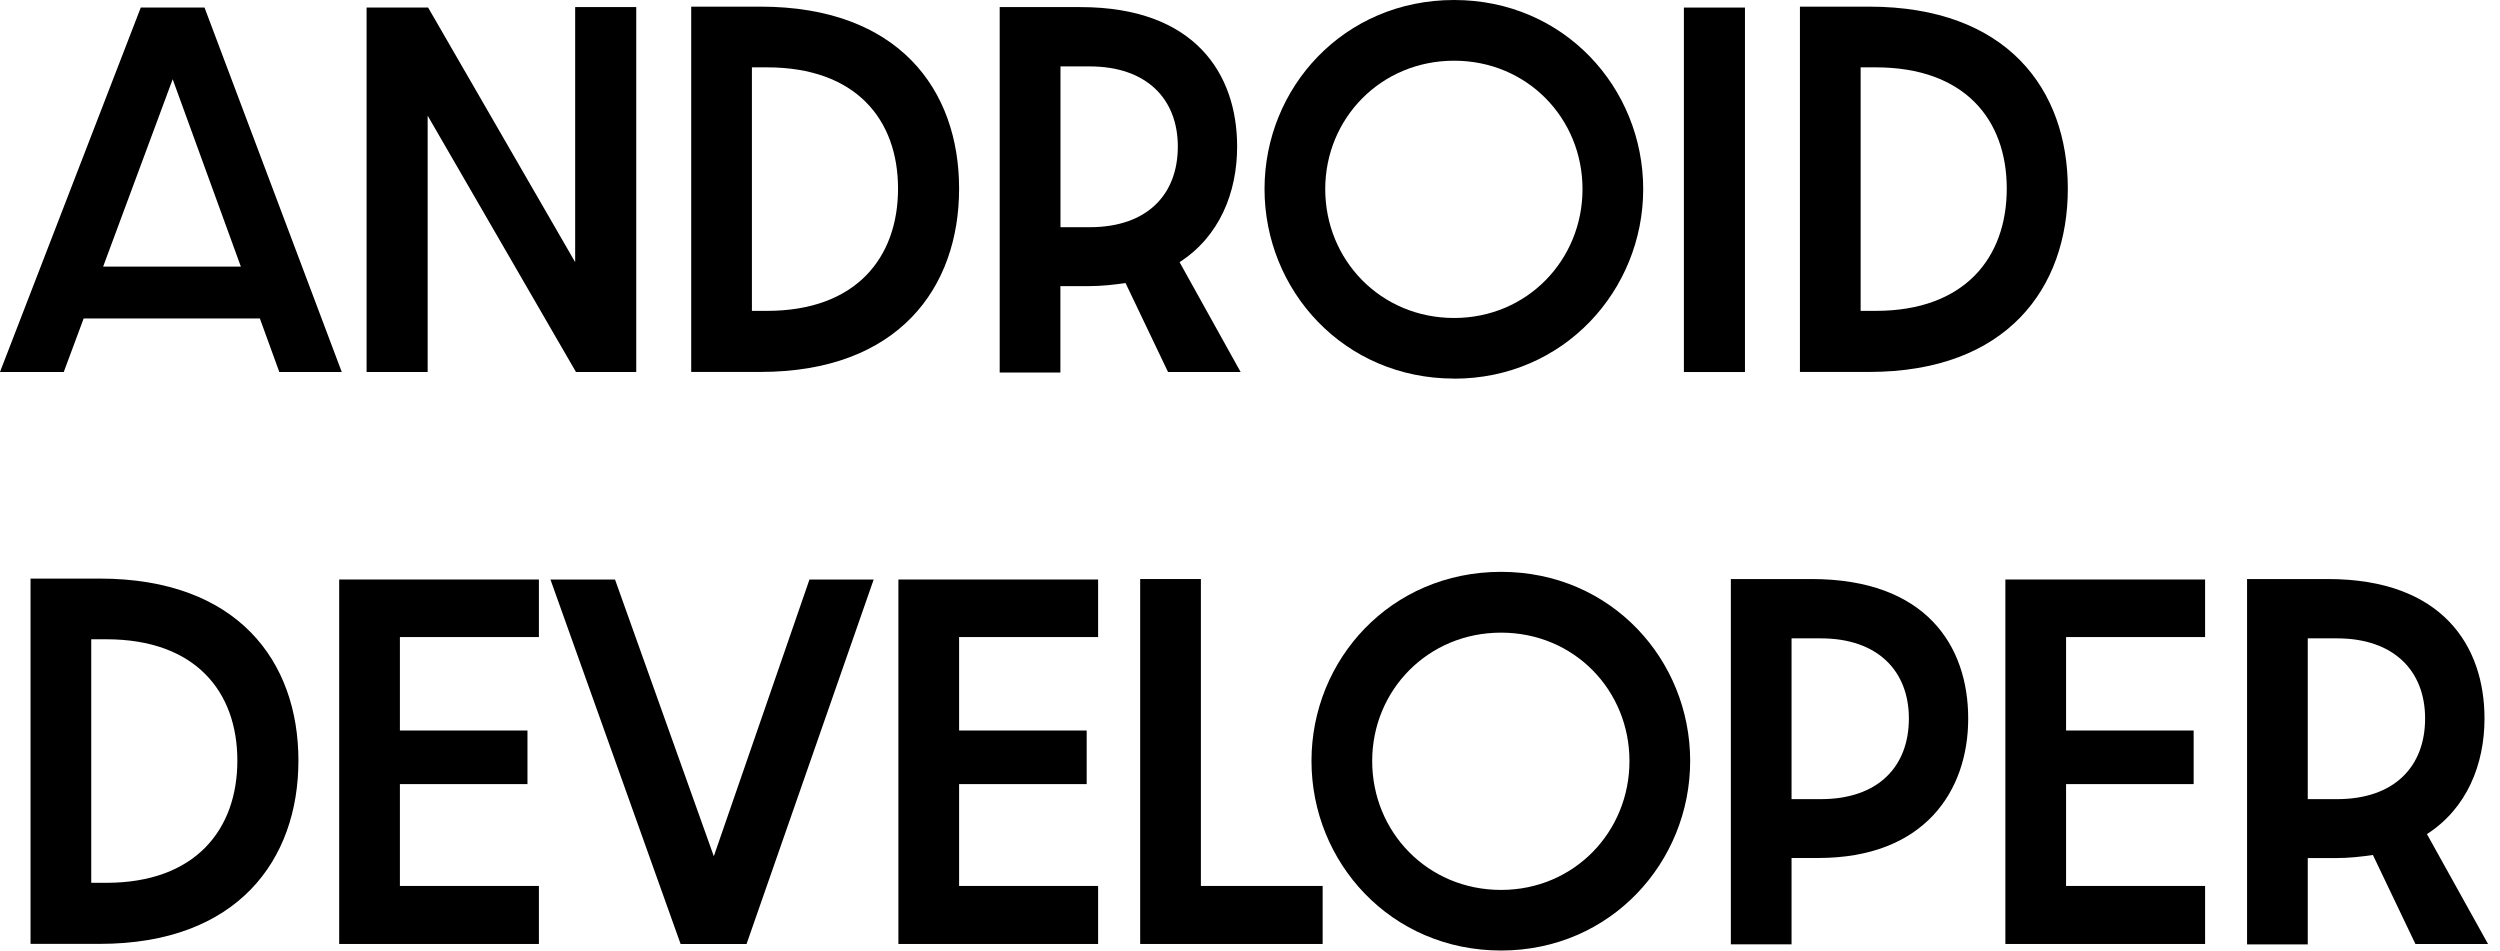
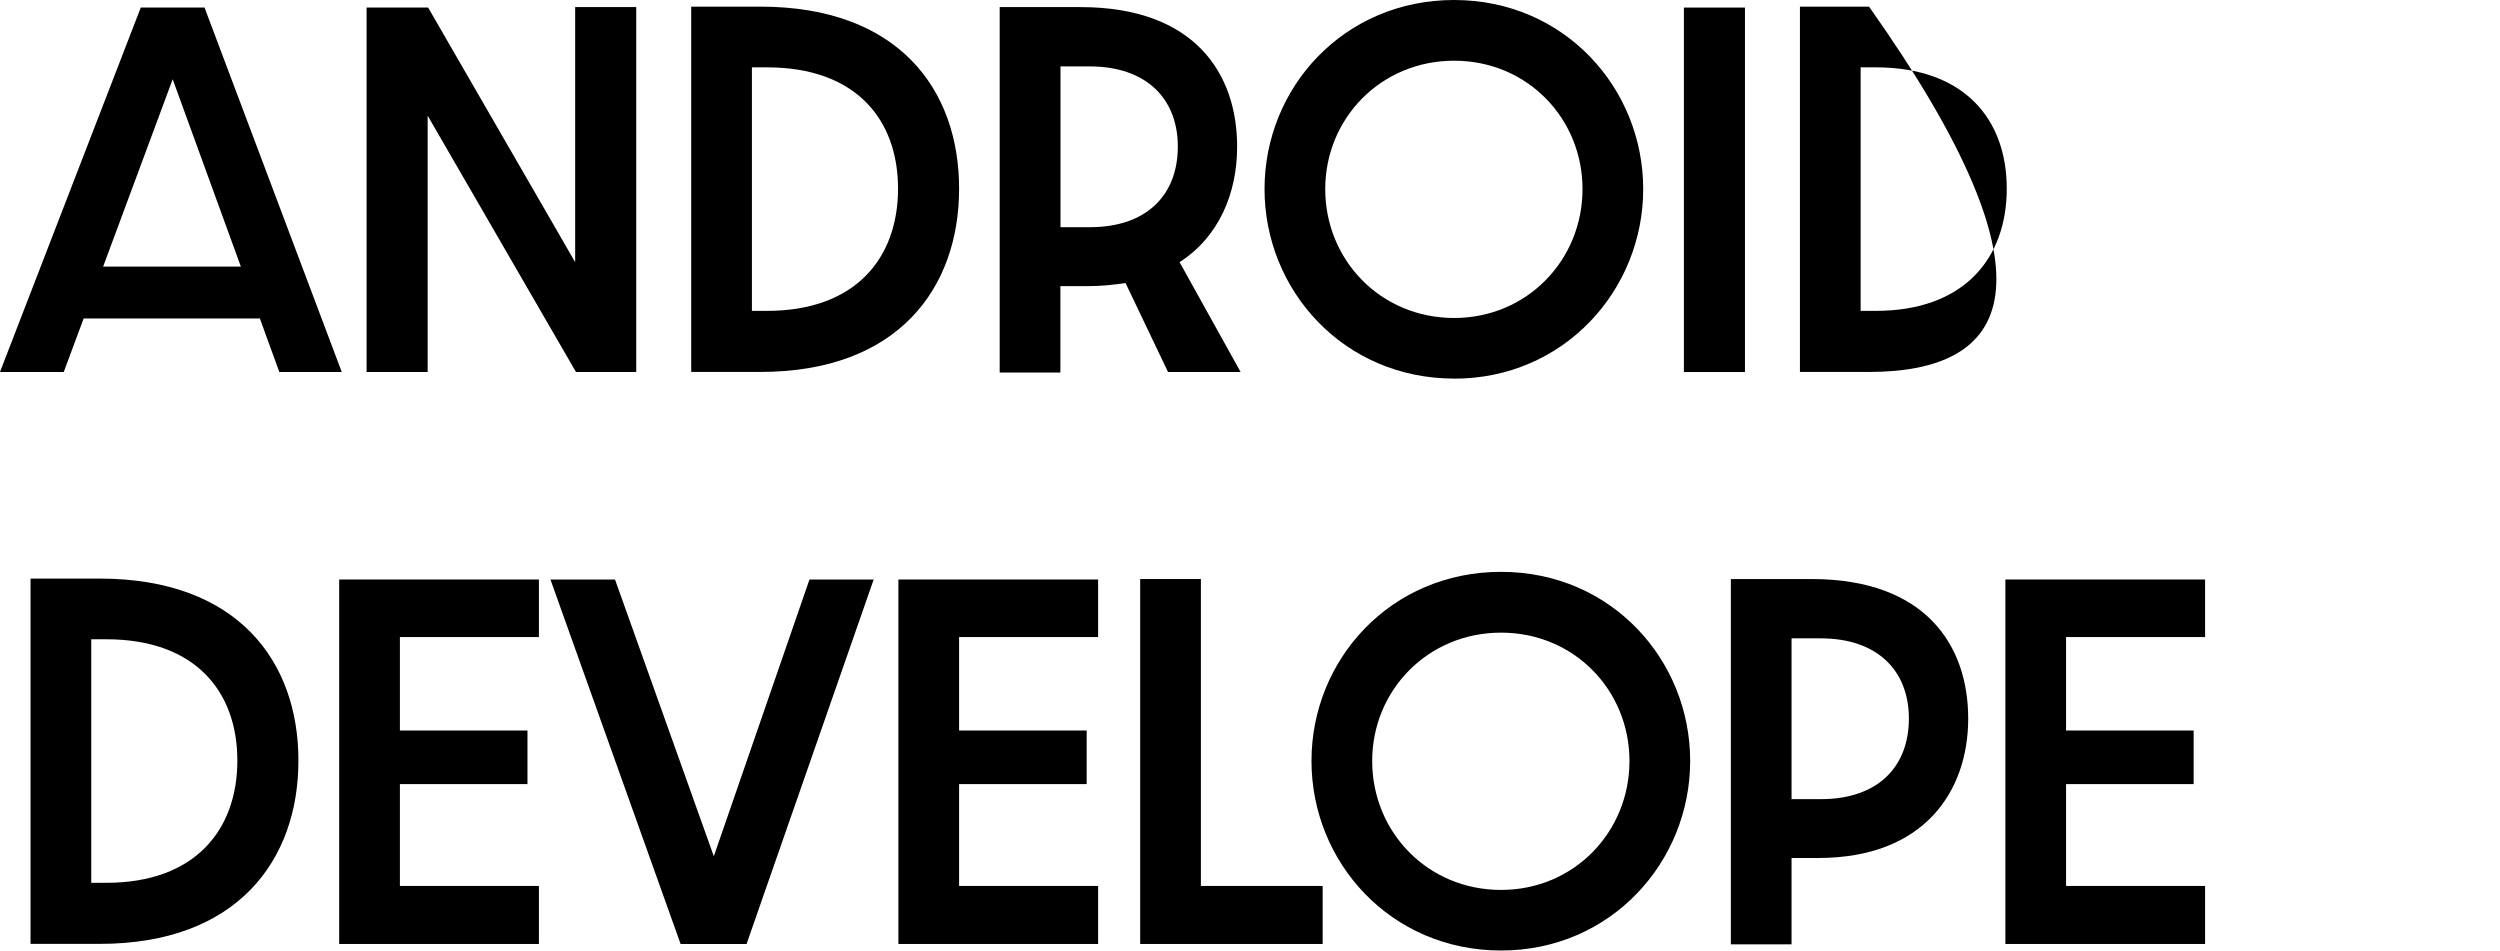
<svg xmlns="http://www.w3.org/2000/svg" width="192" height="73" viewBox="0 0 192 73" fill="none">
  <g clip-path="url(#clip0_1062_13283)">
    <path d="M0 28.565L10.811 0.581H15.707L26.248 28.572H21.452L19.957 24.456H6.426L4.895 28.572H0V28.565ZM18.498 20.475L13.262 6.086L7.921 20.475H18.498Z" fill="black" />
    <path d="M28.154 0.581H32.88L44.173 20.134V0.545H48.863V28.572H44.236L32.844 8.884V28.572H28.154V0.581Z" fill="black" />
    <path d="M53.085 0.51H58.392C69.004 0.51 73.659 6.872 73.659 14.488C73.659 22.104 68.997 28.565 58.392 28.565H53.085V0.51ZM58.902 23.875C65.738 23.875 68.969 19.794 68.969 14.488C68.969 9.182 65.738 5.172 58.902 5.172H57.747V23.875H58.902Z" fill="black" />
    <path d="M76.783 0.545H82.975C91.781 0.545 95.012 5.682 95.012 11.257C95.012 14.793 93.652 18.165 90.591 20.134L95.281 28.572H89.706L86.44 21.735C85.554 21.87 84.605 21.976 83.549 21.976H81.438V28.608H76.776V0.545H76.783ZM83.691 17.449C88.112 17.449 90.457 14.934 90.457 11.257C90.457 7.58 88.041 5.101 83.691 5.101H81.445V17.449H83.691Z" fill="black" />
    <path d="M111.675 29.075C103.209 29.075 97.116 22.309 97.116 14.516C97.116 6.723 103.209 0 111.675 0C120.141 0 126.198 6.766 126.198 14.524C126.198 22.281 120.113 29.082 111.675 29.082V29.075ZM111.675 24.421C117.286 24.421 121.537 19.965 121.537 14.524C121.537 9.082 117.286 4.662 111.675 4.662C106.064 4.662 101.778 9.082 101.778 14.524C101.778 19.965 106.029 24.421 111.675 24.421Z" fill="black" />
    <path d="M129.323 0.581H134.013V28.572H129.323V0.581Z" fill="black" />
-     <path d="M138.235 0.51H143.542C154.154 0.51 158.809 6.872 158.809 14.488C158.809 22.104 154.147 28.565 143.542 28.565H138.235V0.51ZM144.052 23.875C150.888 23.875 154.119 19.794 154.119 14.488C154.119 9.182 150.888 5.172 144.052 5.172H142.897V23.875H144.052Z" fill="black" />
+     <path d="M138.235 0.51H143.542C158.809 22.104 154.147 28.565 143.542 28.565H138.235V0.51ZM144.052 23.875C150.888 23.875 154.119 19.794 154.119 14.488C154.119 9.182 150.888 5.172 144.052 5.172H142.897V23.875H144.052Z" fill="black" />
    <path d="M2.345 44.435H7.651C18.264 44.435 22.919 50.797 22.919 58.413C22.919 66.029 18.257 72.49 7.651 72.49H2.345V44.435ZM8.162 67.8C14.998 67.8 18.229 63.719 18.229 58.413C18.229 53.106 14.998 49.096 8.162 49.096H7.007V67.8H8.162Z" fill="black" />
    <path d="M26.05 44.506H41.388V48.926H30.712V56.103H40.51V60.219H30.712V68.041H41.388V72.497H26.05V44.506Z" fill="black" />
    <path d="M42.267 44.506H47.233L54.821 65.76L62.168 44.506H67.099L57.336 72.497H52.27L42.274 44.506H42.267Z" fill="black" />
    <path d="M68.997 44.506H84.335V48.926H73.659V56.103H83.457V60.219H73.659V68.041H84.335V72.497H68.997V44.506Z" fill="black" />
    <path d="M87.566 44.47H92.228V68.041H101.579V72.497H87.566V44.47Z" fill="black" />
    <path d="M115.281 73C106.815 73 100.722 66.234 100.722 58.441C100.722 50.648 106.808 43.918 115.281 43.918C123.754 43.918 129.805 50.684 129.805 58.441C129.805 66.199 123.719 73 115.281 73ZM115.281 68.346C120.892 68.346 125.143 63.889 125.143 58.448C125.143 53.007 120.892 48.587 115.281 48.587C109.67 48.587 105.384 53.007 105.384 58.448C105.384 63.889 109.635 68.346 115.281 68.346Z" fill="black" />
    <path d="M132.929 44.47H139.121C147.927 44.47 151.158 49.607 151.158 55.182C151.158 60.758 147.792 65.894 139.631 65.894H137.591V72.525H132.929V44.47ZM139.836 61.374C144.257 61.374 146.602 58.859 146.602 55.182C146.602 51.505 144.186 49.026 139.836 49.026H137.591V61.374H139.836Z" fill="black" />
    <path d="M154.013 44.506H169.351V48.926H158.674V56.103H168.472V60.219H158.674V68.041H169.351V72.497H154.013V44.506Z" fill="black" />
-     <path d="M172.582 44.47H178.774C187.58 44.47 190.81 49.607 190.81 55.182C190.81 58.717 189.45 62.09 186.389 64.059L191.08 72.497H185.504L182.238 65.66C181.352 65.795 180.403 65.901 179.347 65.901H177.236V72.532H172.574V44.477L172.582 44.47ZM179.482 61.374C183.903 61.374 186.248 58.859 186.248 55.182C186.248 51.505 183.832 49.026 179.482 49.026H177.236V61.374H179.482Z" fill="black" />
  </g>
  <defs>
    <clipPath id="clip0_1062_13283">
      <rect width="191.079" height="73" fill="white" />
    </clipPath>
  </defs>
</svg>